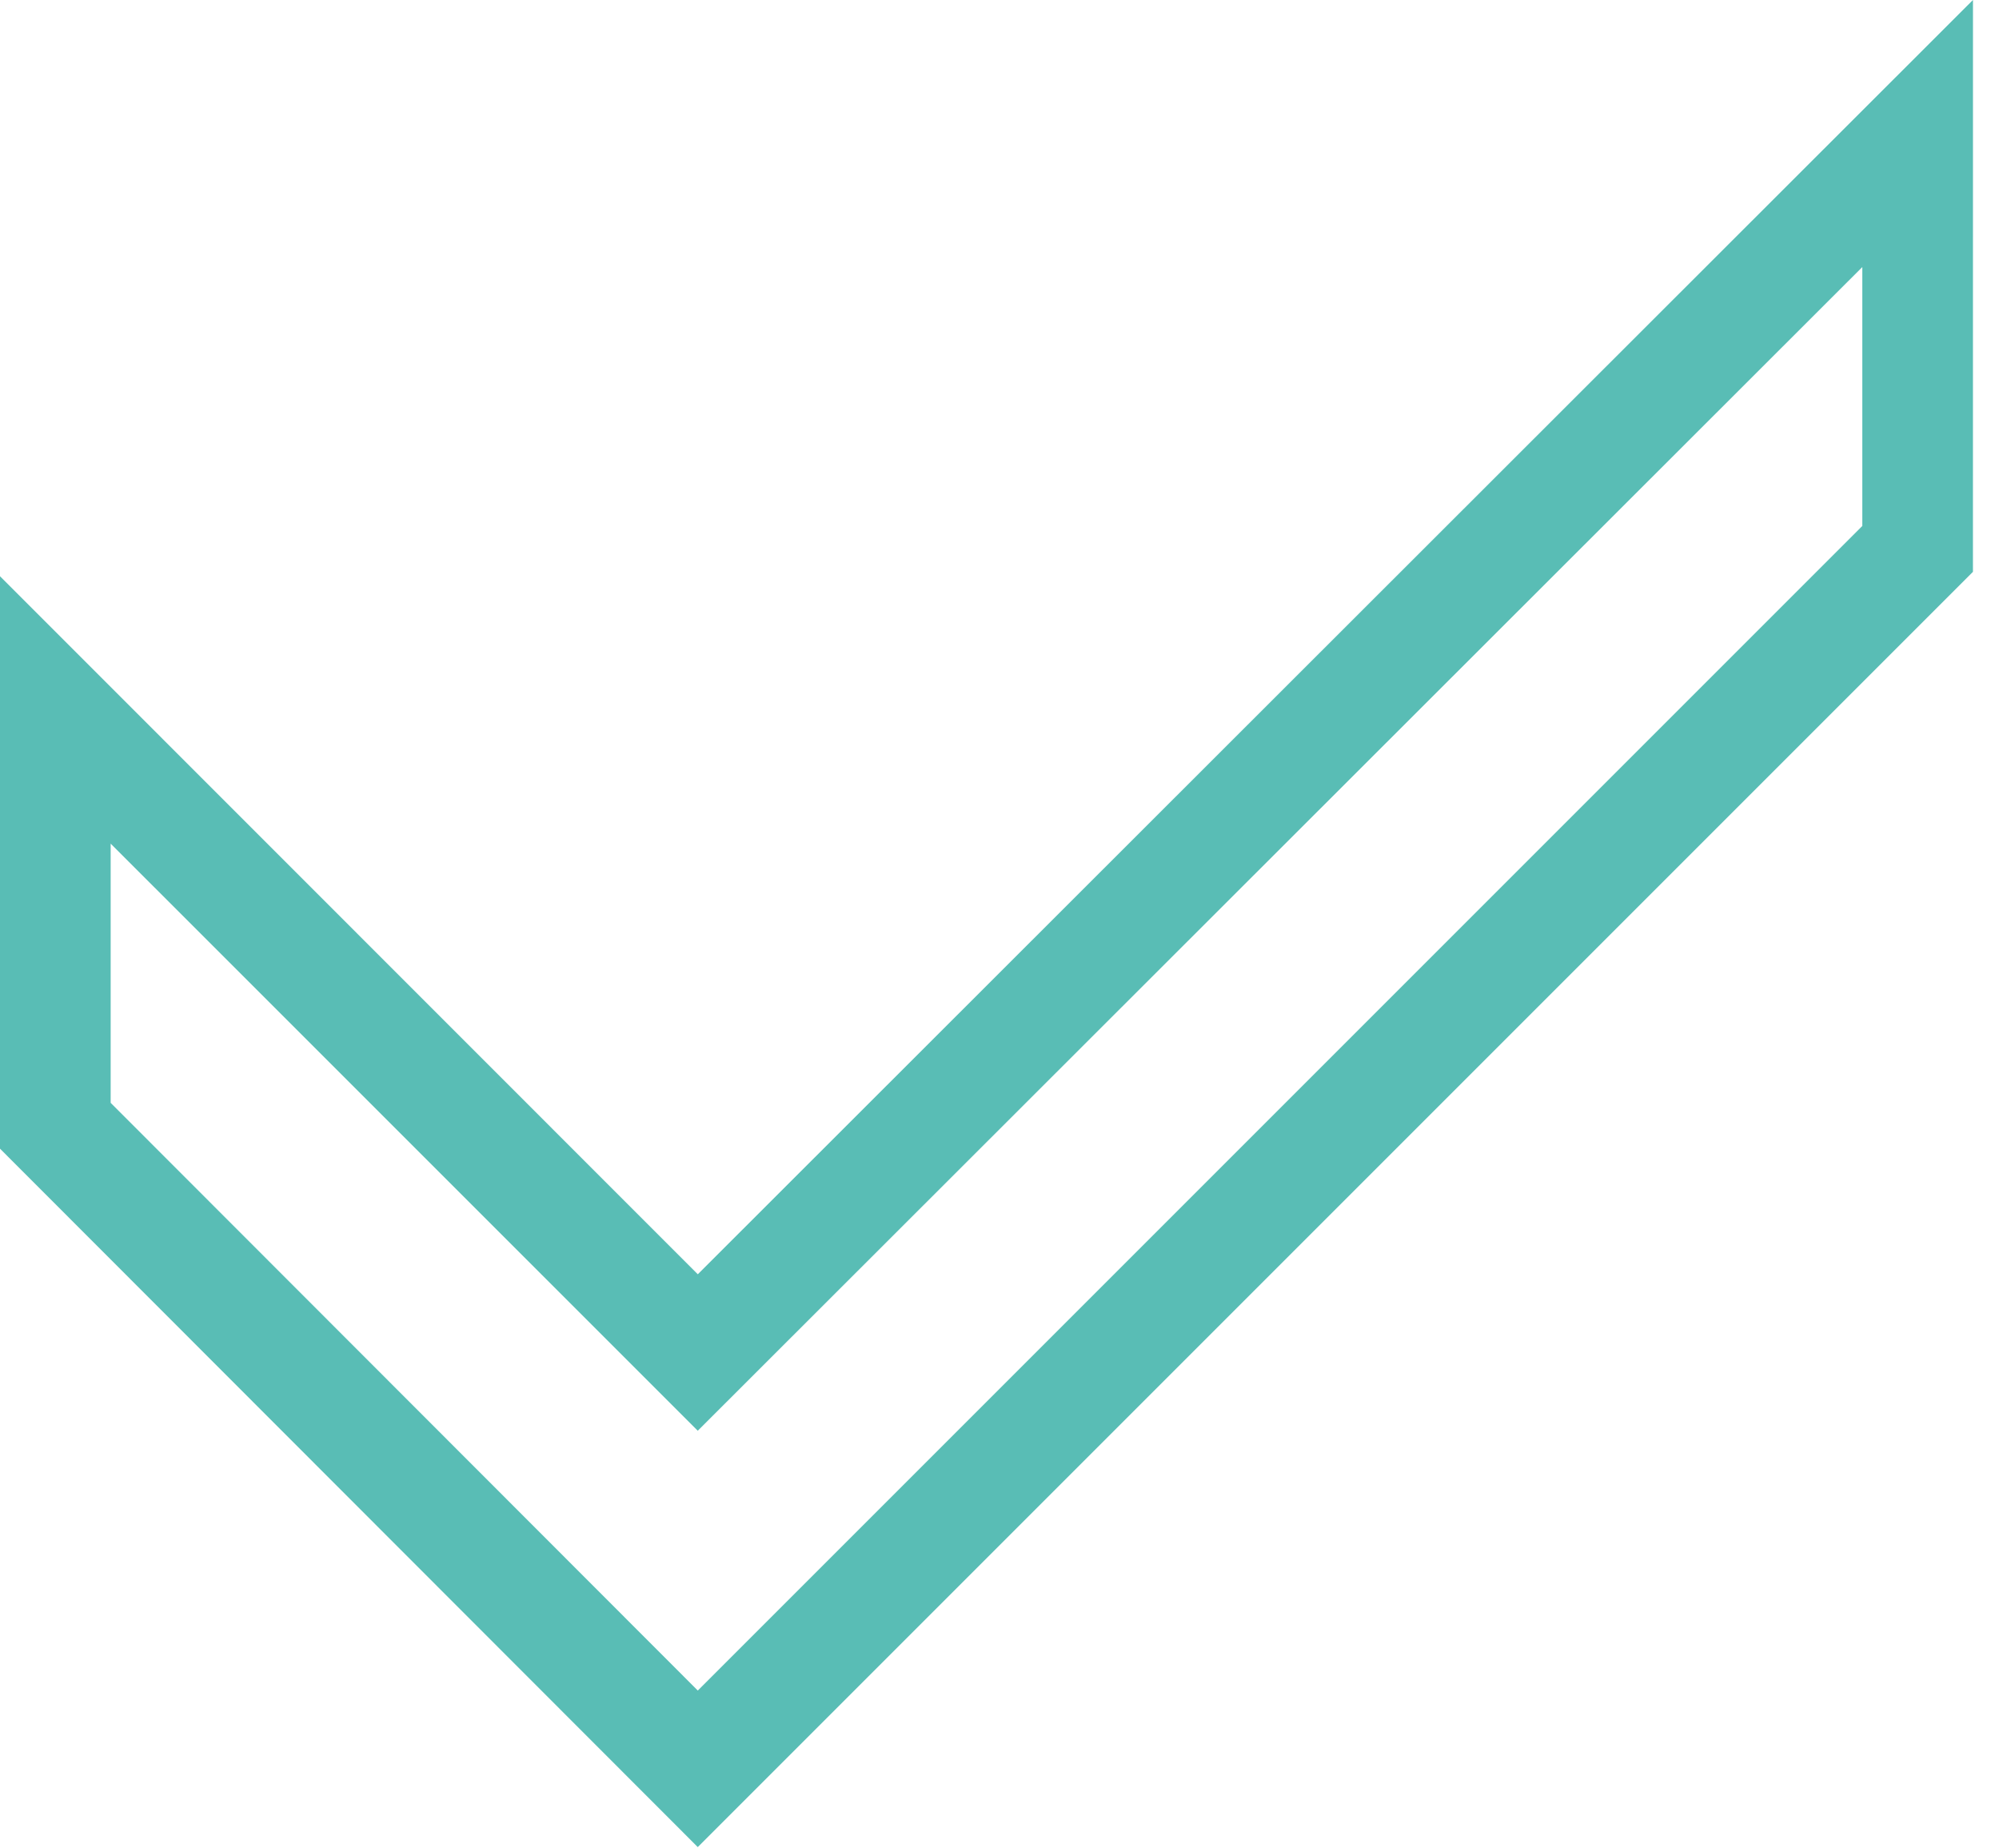
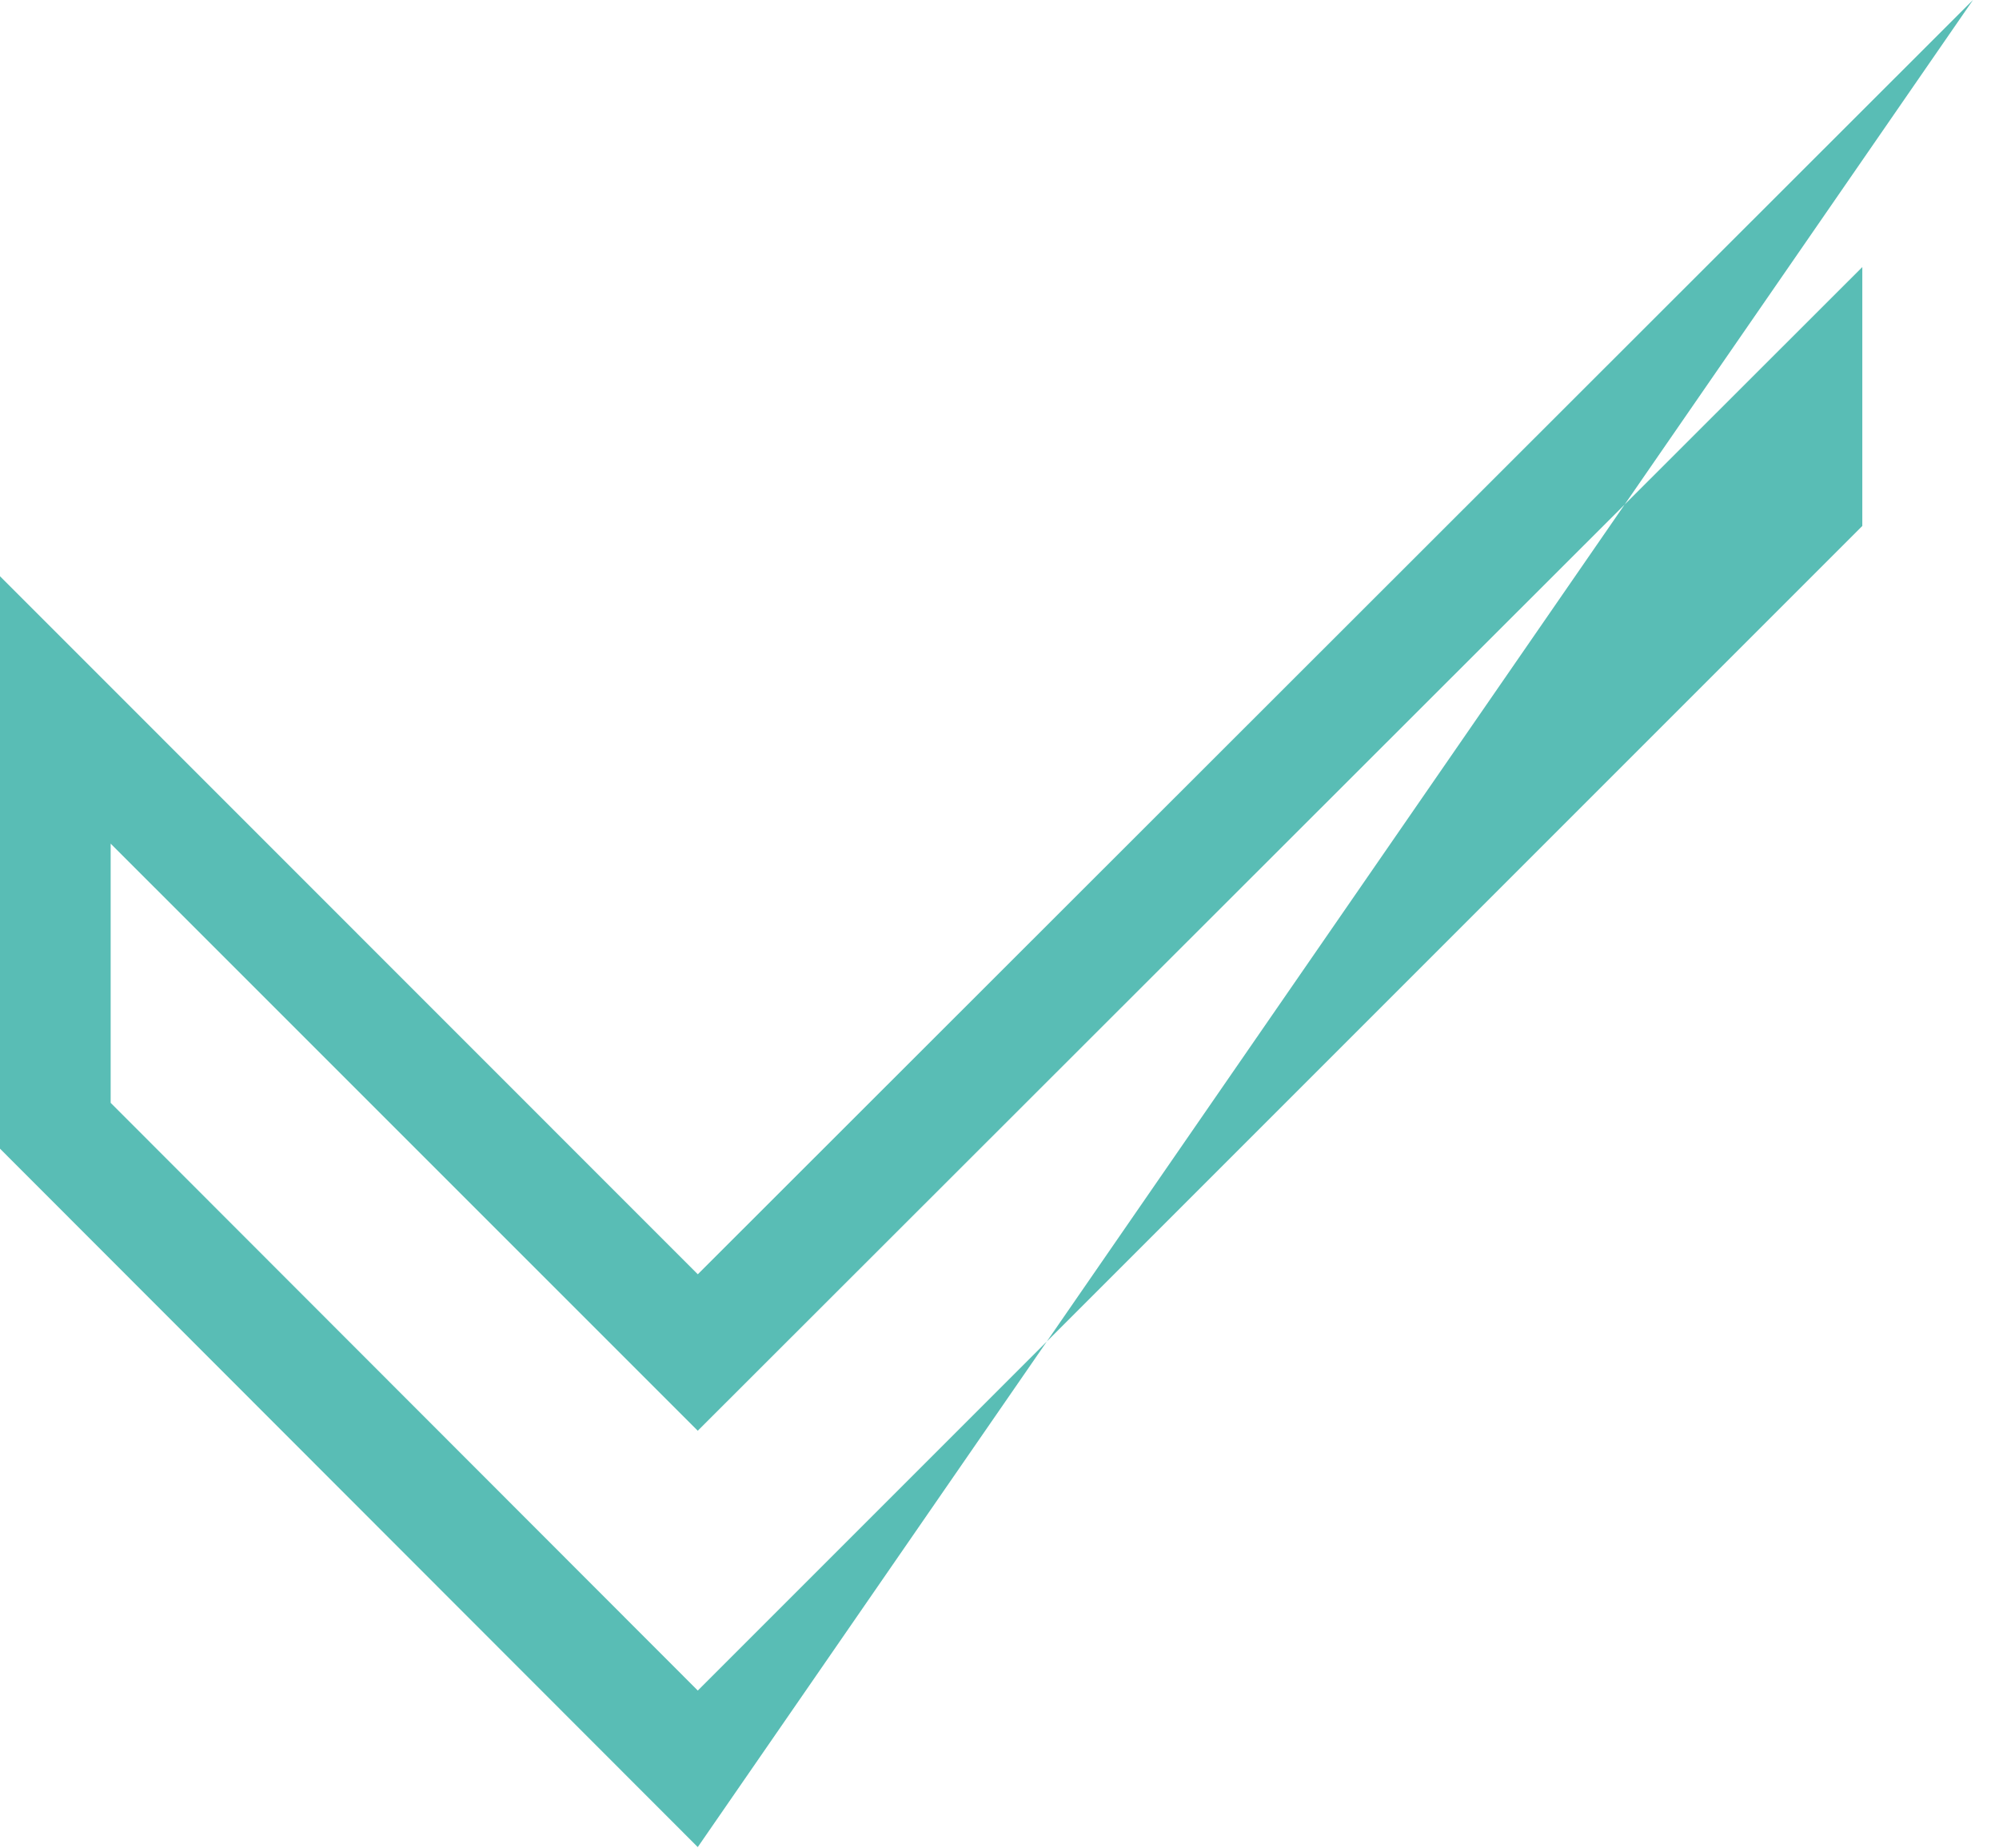
<svg xmlns="http://www.w3.org/2000/svg" width="53px" height="49px" viewBox="0 0 53 49" version="1.1">
  <title>check</title>
  <desc>Created with Sketch.</desc>
  <defs />
  <g id="Symbols" stroke="none" stroke-width="1" fill="none" fill-rule="evenodd">
    <g id="Comp/Footer-CTA" transform="translate(-121, -223)" fill="#59BDB5">
      <g id="Group-5" transform="translate(121, 223)">
-         <path d="M52.309,0 L18.501,33.783 L0,15.277 L0,30.453 L18.5,48.969 L52.309,15.16 L52.31,0 L52.309,0 Z M49.376,7.08 L49.376,13.944 L18.501,44.819 L2.934,29.238 L2.934,22.366 L18.5,37.931 L49.376,7.08 Z" id="check" />
+         <path d="M52.309,0 L18.501,33.783 L0,15.277 L0,30.453 L18.5,48.969 L52.31,0 L52.309,0 Z M49.376,7.08 L49.376,13.944 L18.501,44.819 L2.934,29.238 L2.934,22.366 L18.5,37.931 L49.376,7.08 Z" id="check" />
      </g>
    </g>
  </g>
</svg>